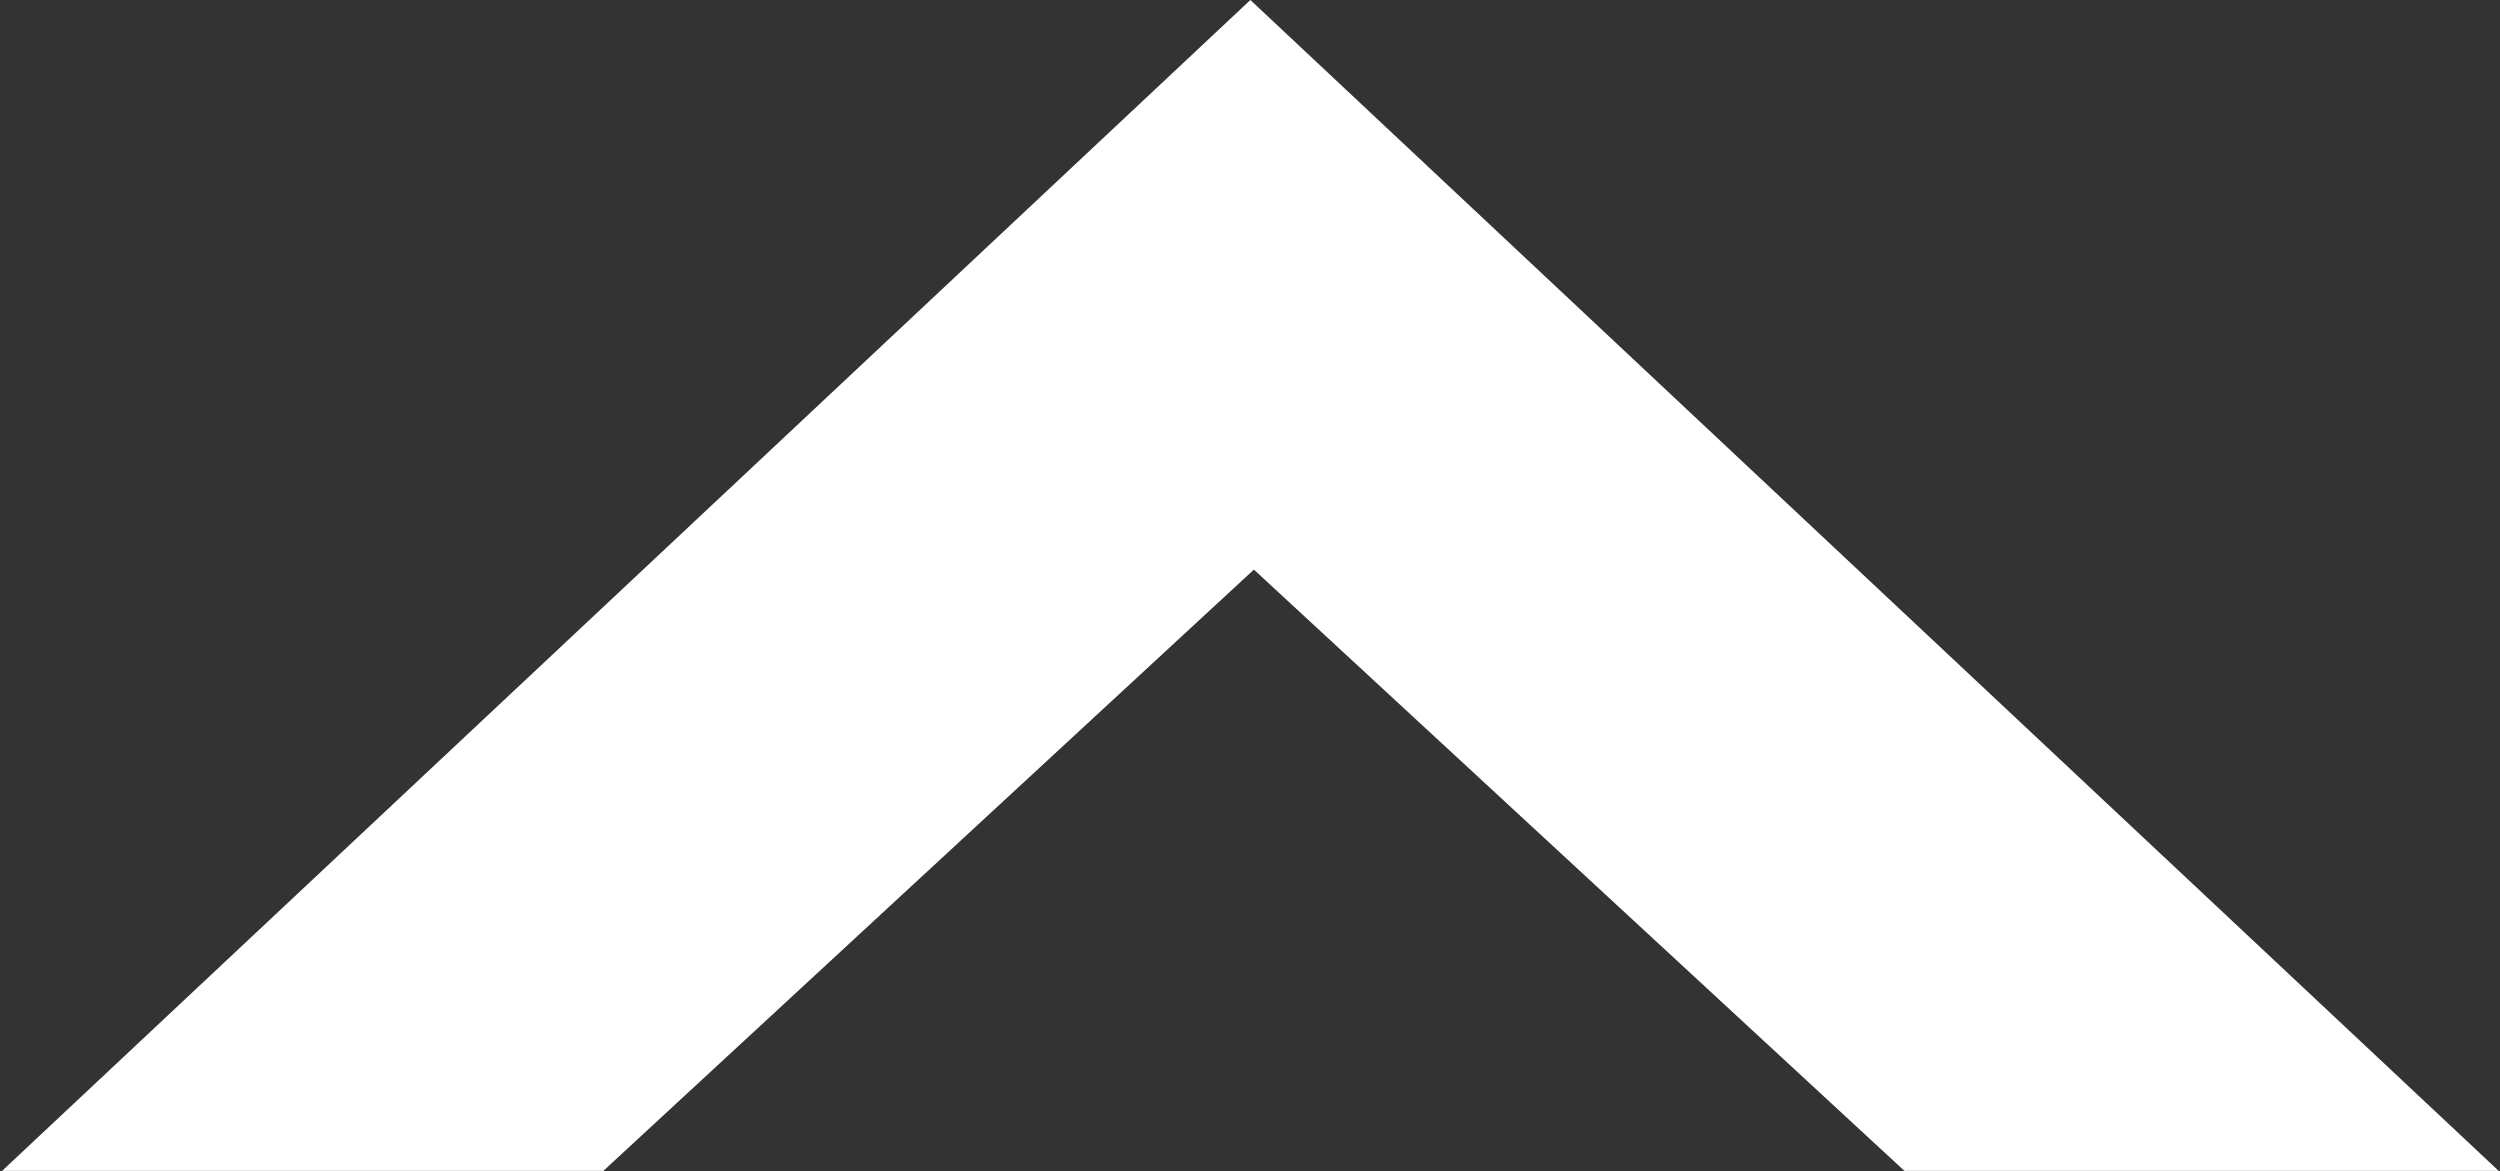
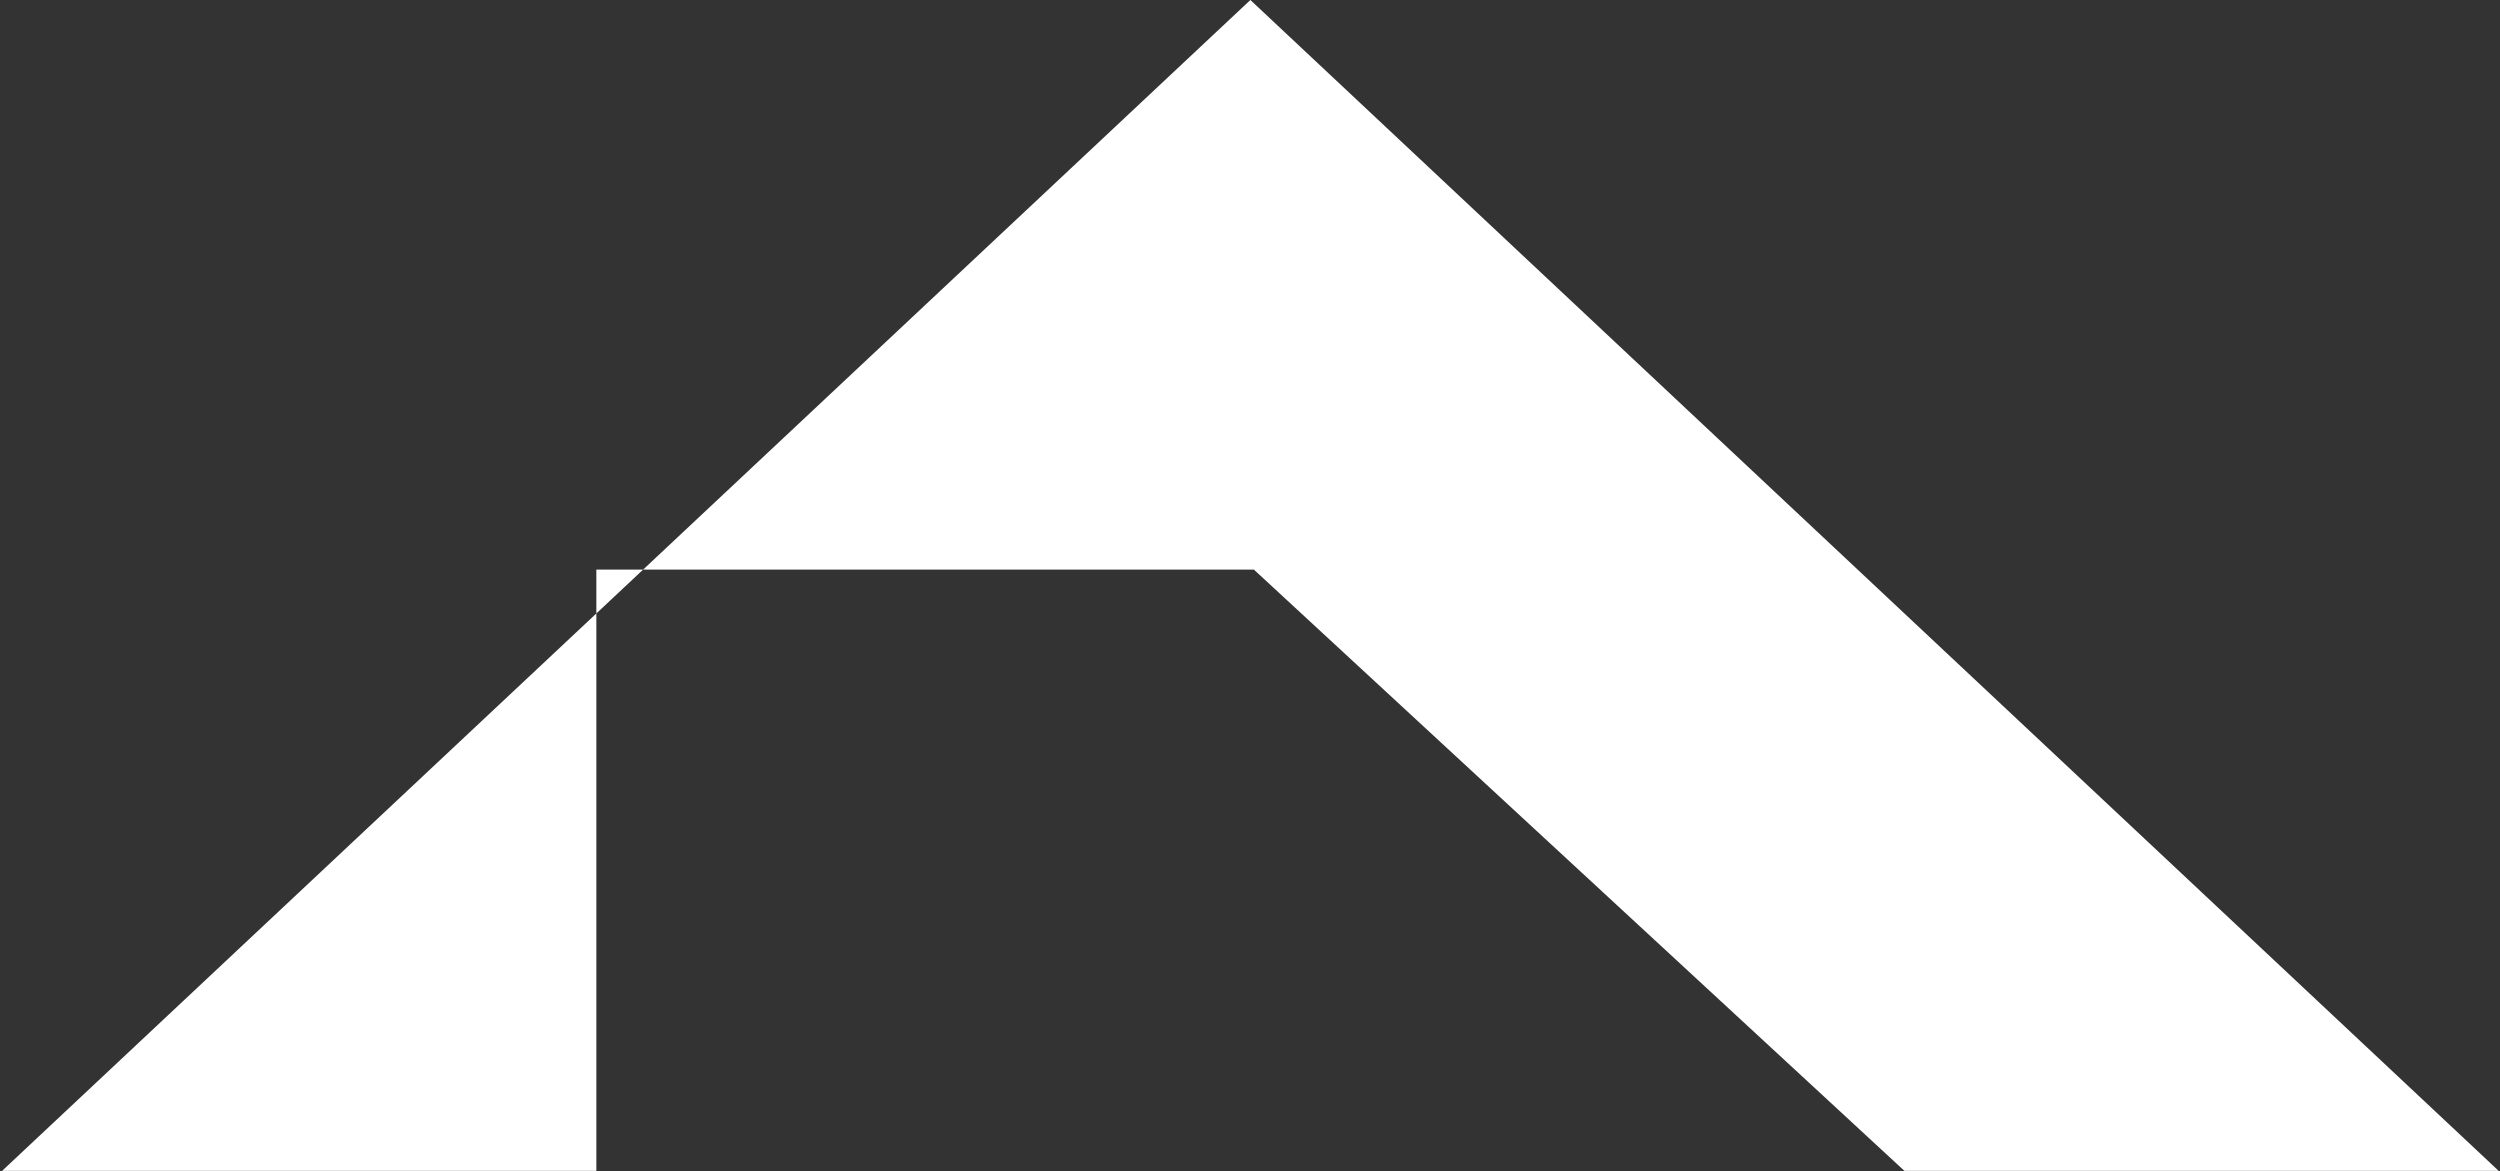
<svg xmlns="http://www.w3.org/2000/svg" width="634" height="297" viewBox="0 0 634 297" fill="none">
  <rect x="0" y="0" width="634" height="297" fill="#333333" stroke="none" />
-   <path d="M151.235 296.927H0.534L317.095 0L633.655 296.927H482.954L317.986 144.451L153.018 296.927H151.235Z" fill="white" />
+   <path d="M151.235 296.927H0.534L317.095 0L633.655 296.927H482.954L317.986 144.451H151.235Z" fill="white" />
</svg>